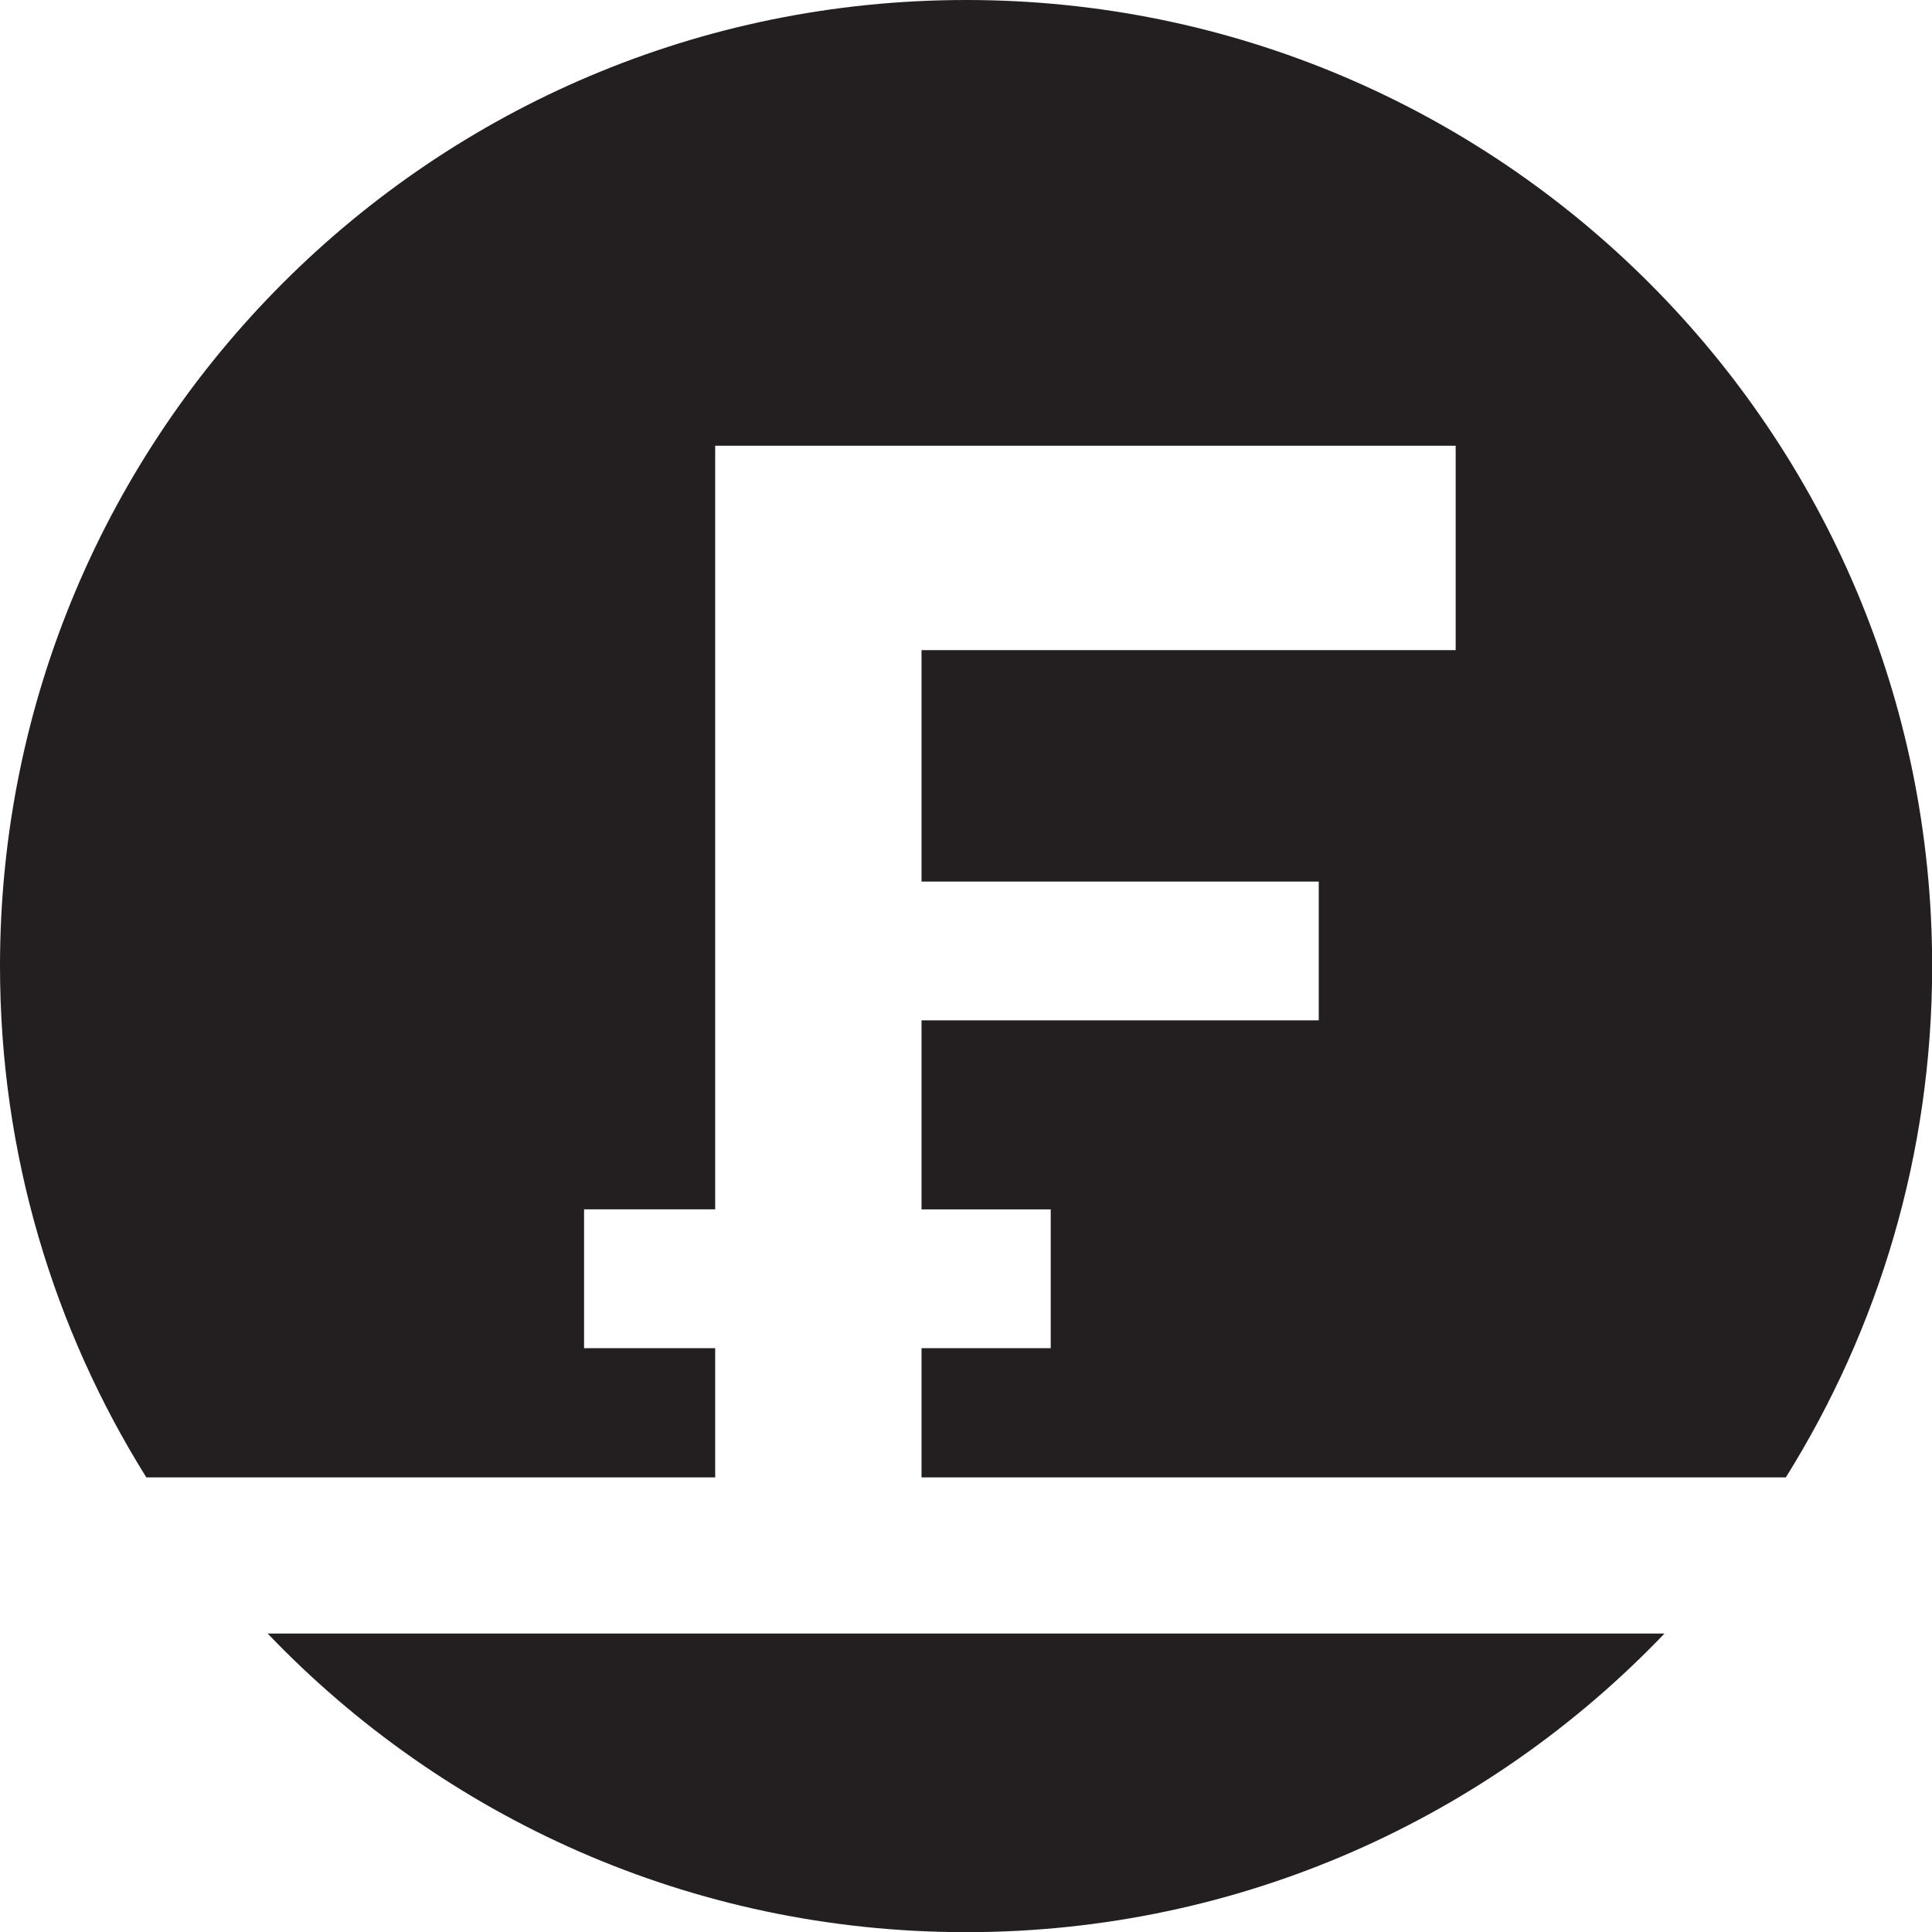
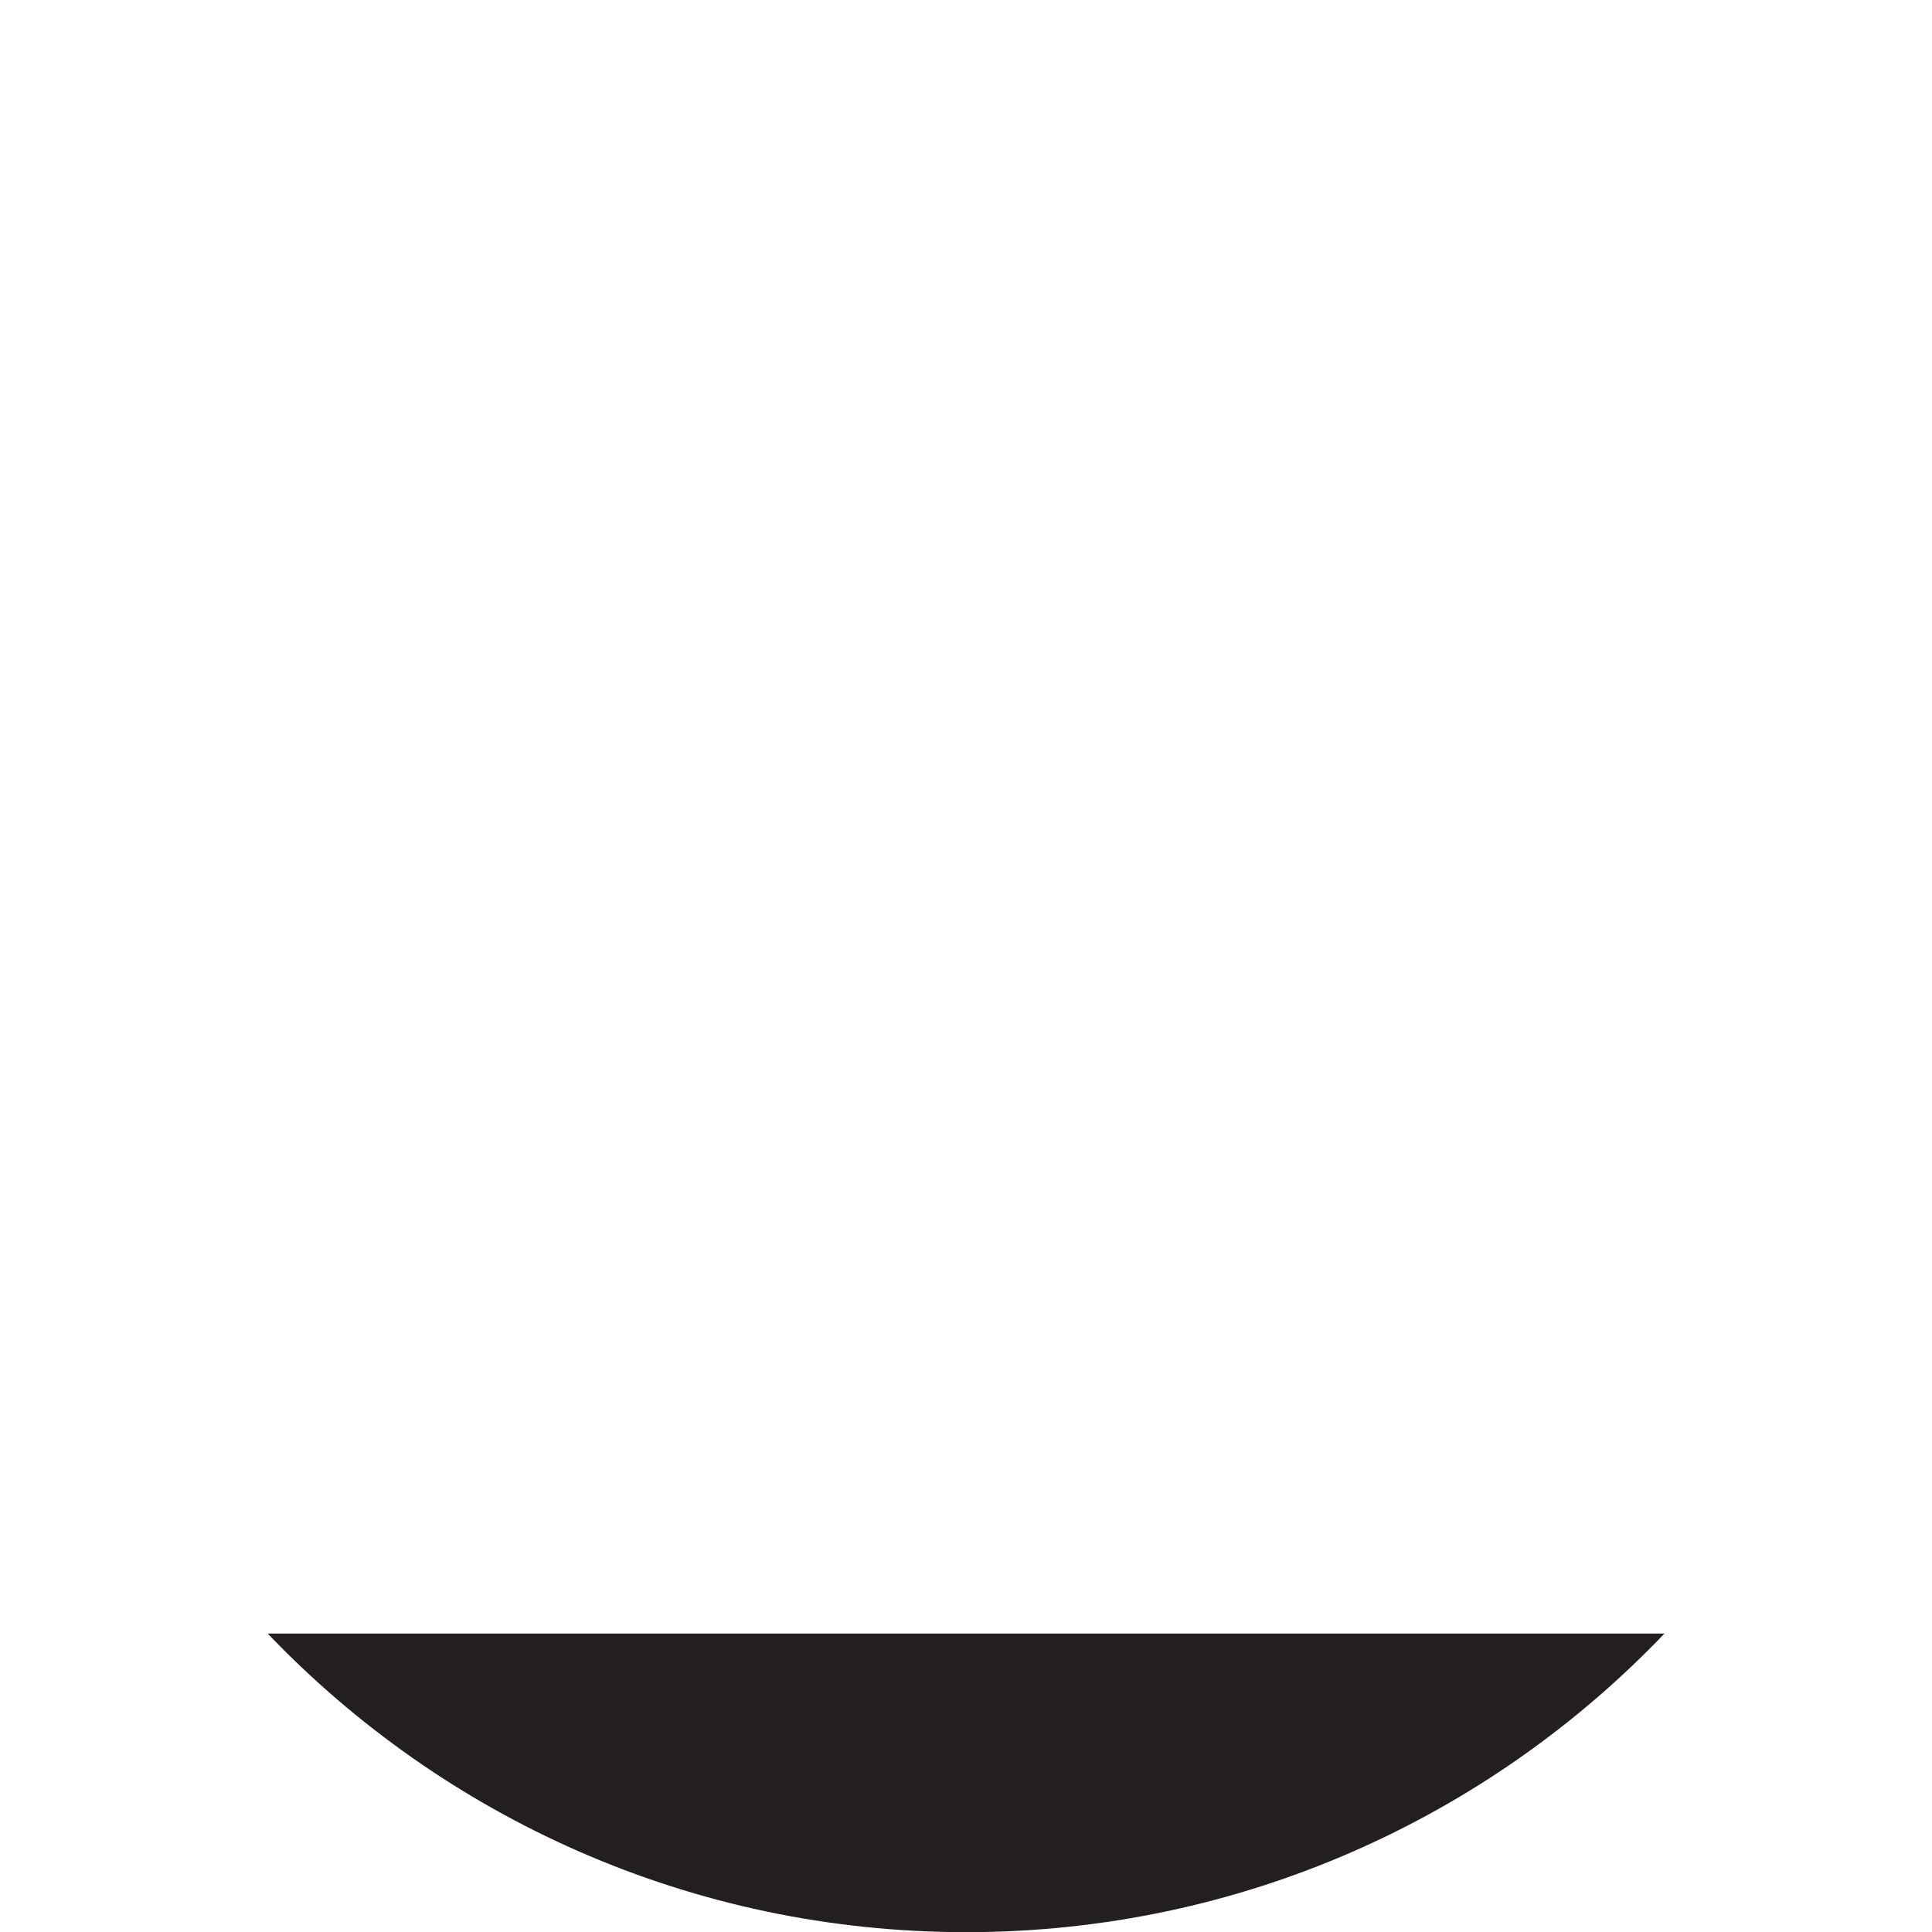
<svg xmlns="http://www.w3.org/2000/svg" enable-background="new 0 0 226.777 226.777" height="226.777px" id="Layer_1" version="1.1" viewBox="0 0 226.777 226.777" width="226.777px" xml:space="preserve">
  <g>
-     <path d="M83.948,173.413v-15.165H68.557v-16.295h15.391V52.32h86.917v23.993h-62.697v27.161h46.626v16.296h-46.626   v22.184h15.166v16.295h-15.166v15.165H209.62c10.882-17.405,17.176-37.975,17.176-60.014C226.796,50.769,176.027,0,113.399,0   S0,50.769,0,113.399c0,22.04,6.296,42.609,17.176,60.014H83.948z" fill="#231F20" />
    <path d="M31.422,191.747c20.646,21.596,49.739,35.049,81.978,35.049c32.235,0,61.328-13.453,81.975-35.049H31.422z" fill="#231F20" />
  </g>
</svg>